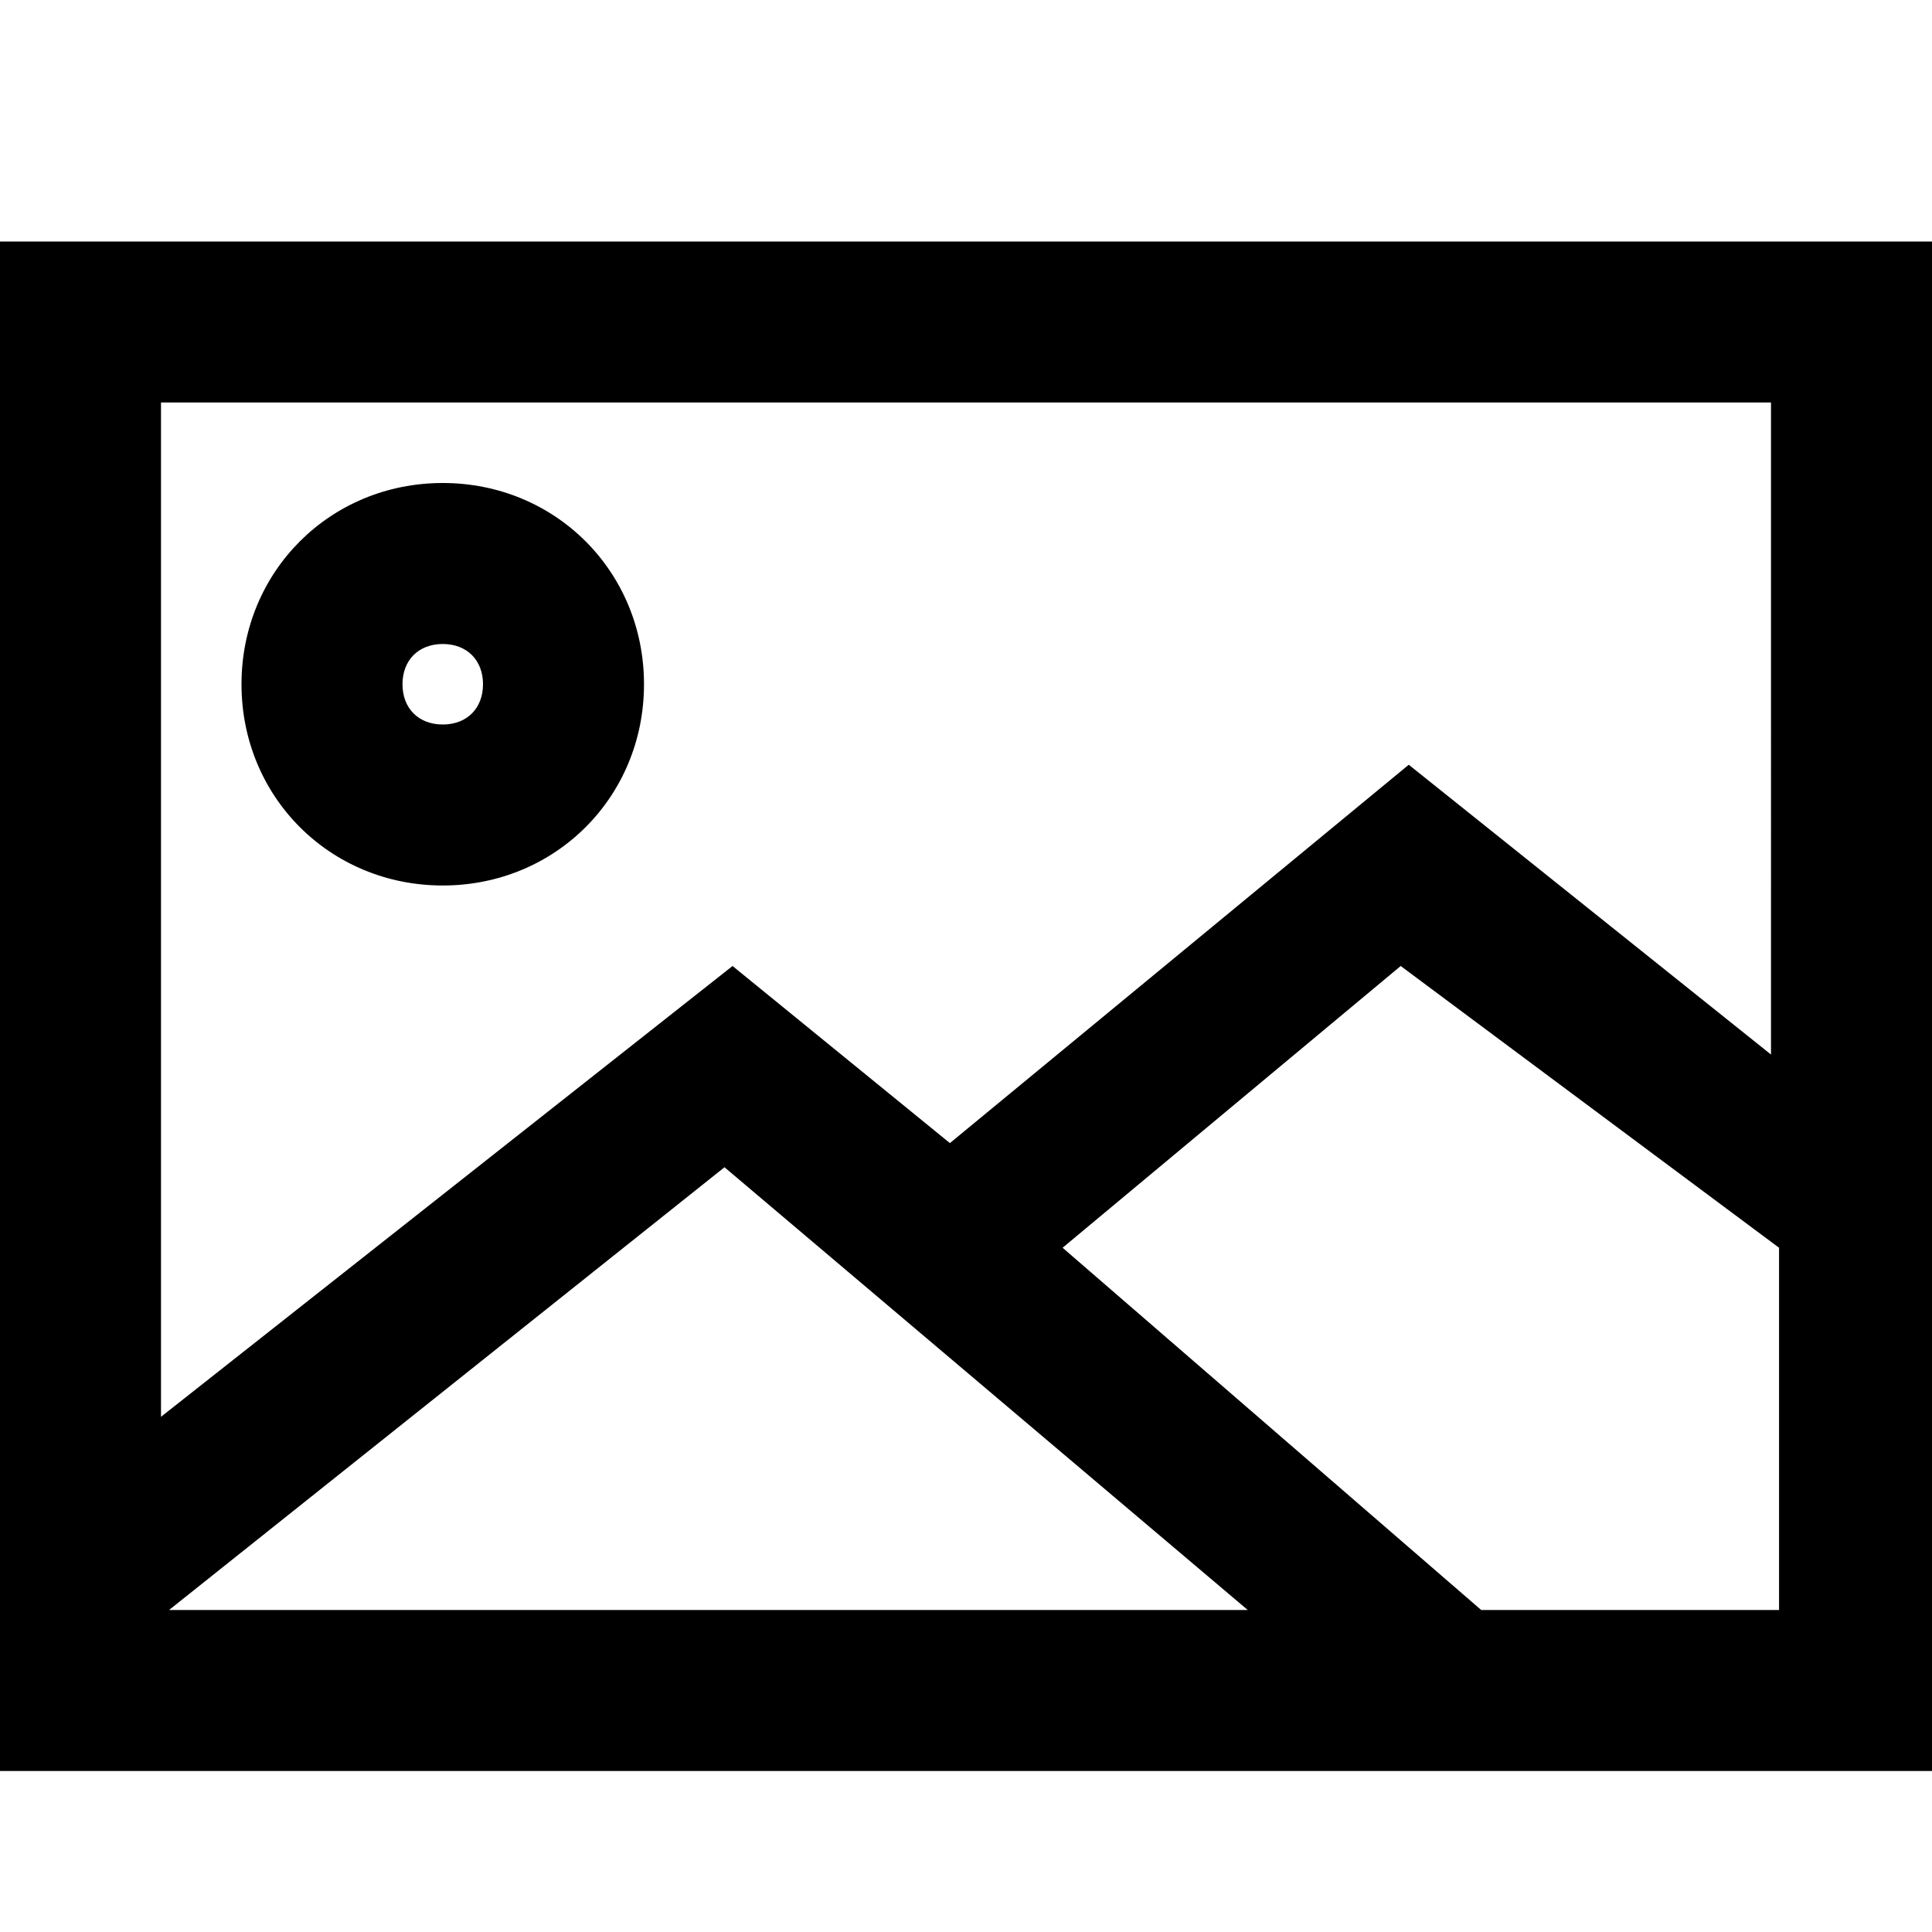
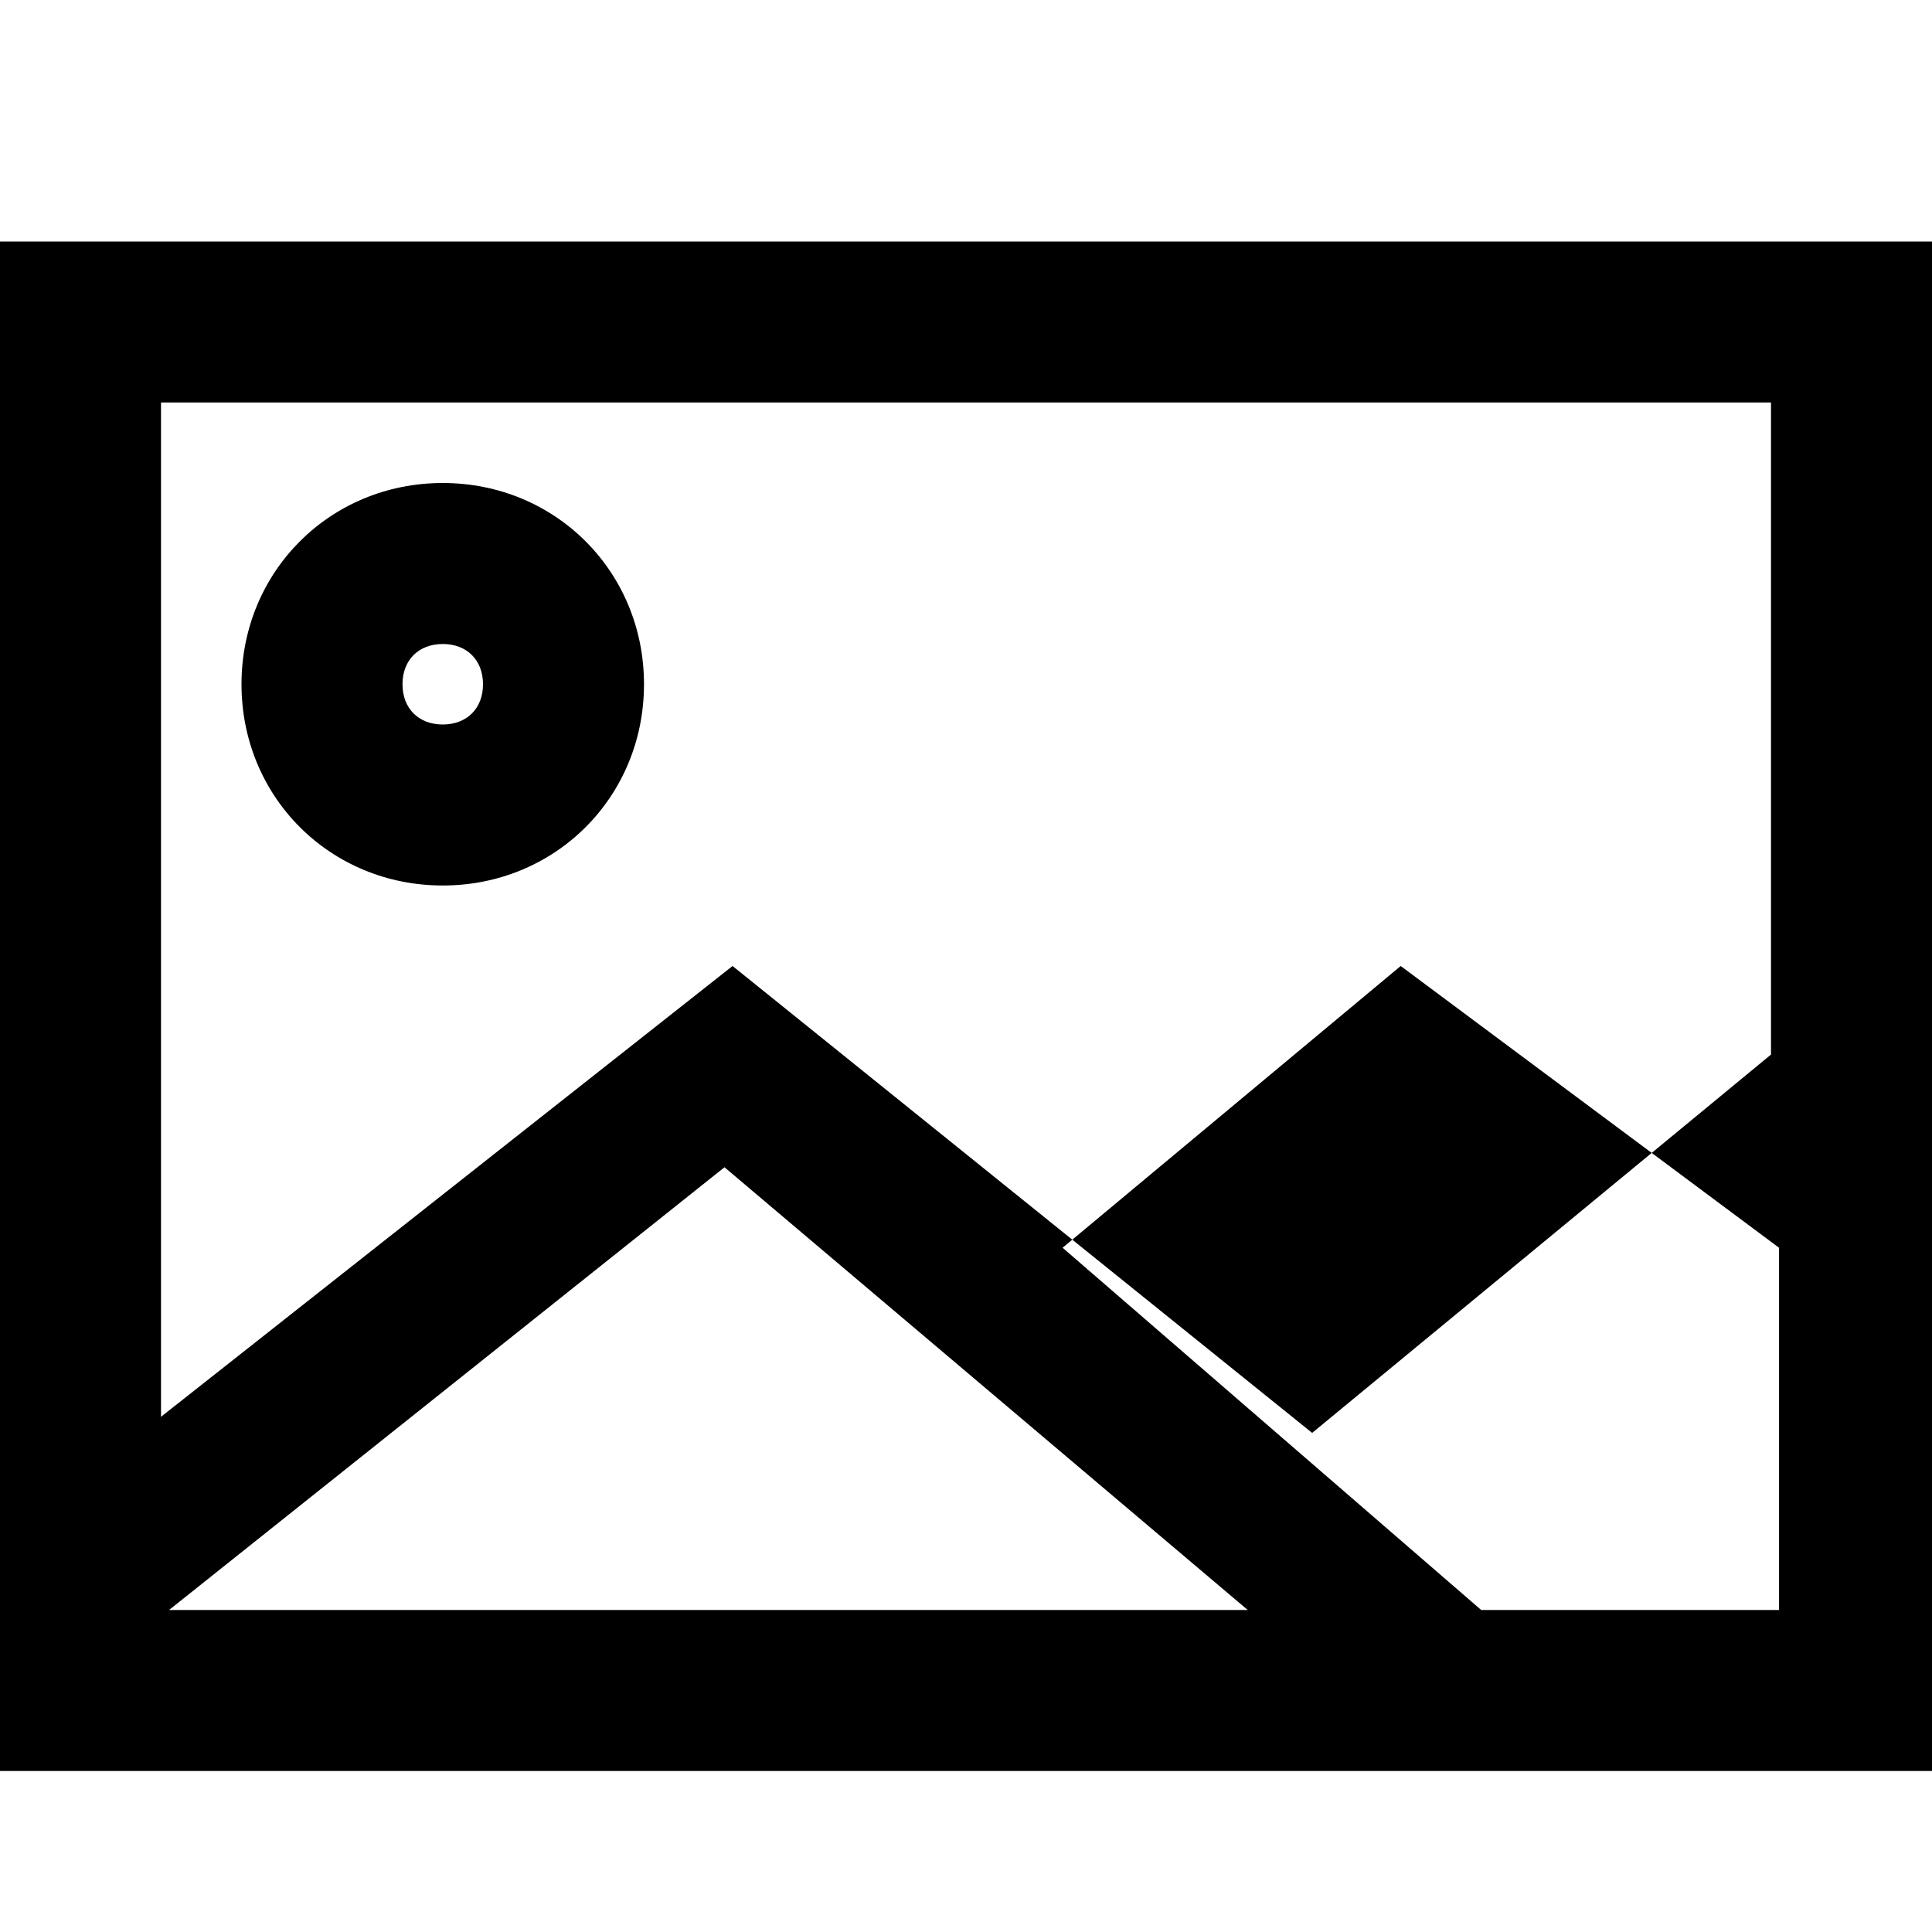
<svg xmlns="http://www.w3.org/2000/svg" version="1.1" id="Layer_1" x="0px" y="0px" viewBox="0 0 24 24" style="enable-background:new 0 0 24 24;" xml:space="preserve">
  <style type="text/css">
	.st0{fill-rule:evenodd;clip-rule:evenodd;}
</style>
  <g>
    <g>
-       <path class="st0" d="M5.5,11C6.9,11,8,9.9,8,8.5C8,7.1,6.9,6,5.5,6S3,7.1,3,8.5C3,9.9,4.1,11,5.5,11z M5.5,8C5.8,8,6,8.2,6,8.5    C6,8.8,5.8,9,5.5,9S5,8.8,5,8.5C5,8.2,5.2,8,5.5,8z M0,3v19h24V3L0,3z M2.1,20L9,14.5l6.5,5.5H2.1z M22,20h-3.6l-5.2-4.5l4.2-3.5    l4.7,3.5V20z M22,13.1l-4.5-3.6l-5.7,4.7L9.1,12L2,17.6V5h20V13.1z" />
+       <path class="st0" d="M5.5,11C6.9,11,8,9.9,8,8.5C8,7.1,6.9,6,5.5,6S3,7.1,3,8.5C3,9.9,4.1,11,5.5,11z M5.5,8C5.8,8,6,8.2,6,8.5    C6,8.8,5.8,9,5.5,9S5,8.8,5,8.5C5,8.2,5.2,8,5.5,8z M0,3v19h24V3L0,3z M2.1,20L9,14.5l6.5,5.5H2.1z M22,20h-3.6l-5.2-4.5l4.2-3.5    l4.7,3.5V20z M22,13.1l-5.7,4.7L9.1,12L2,17.6V5h20V13.1z" />
    </g>
  </g>
</svg>